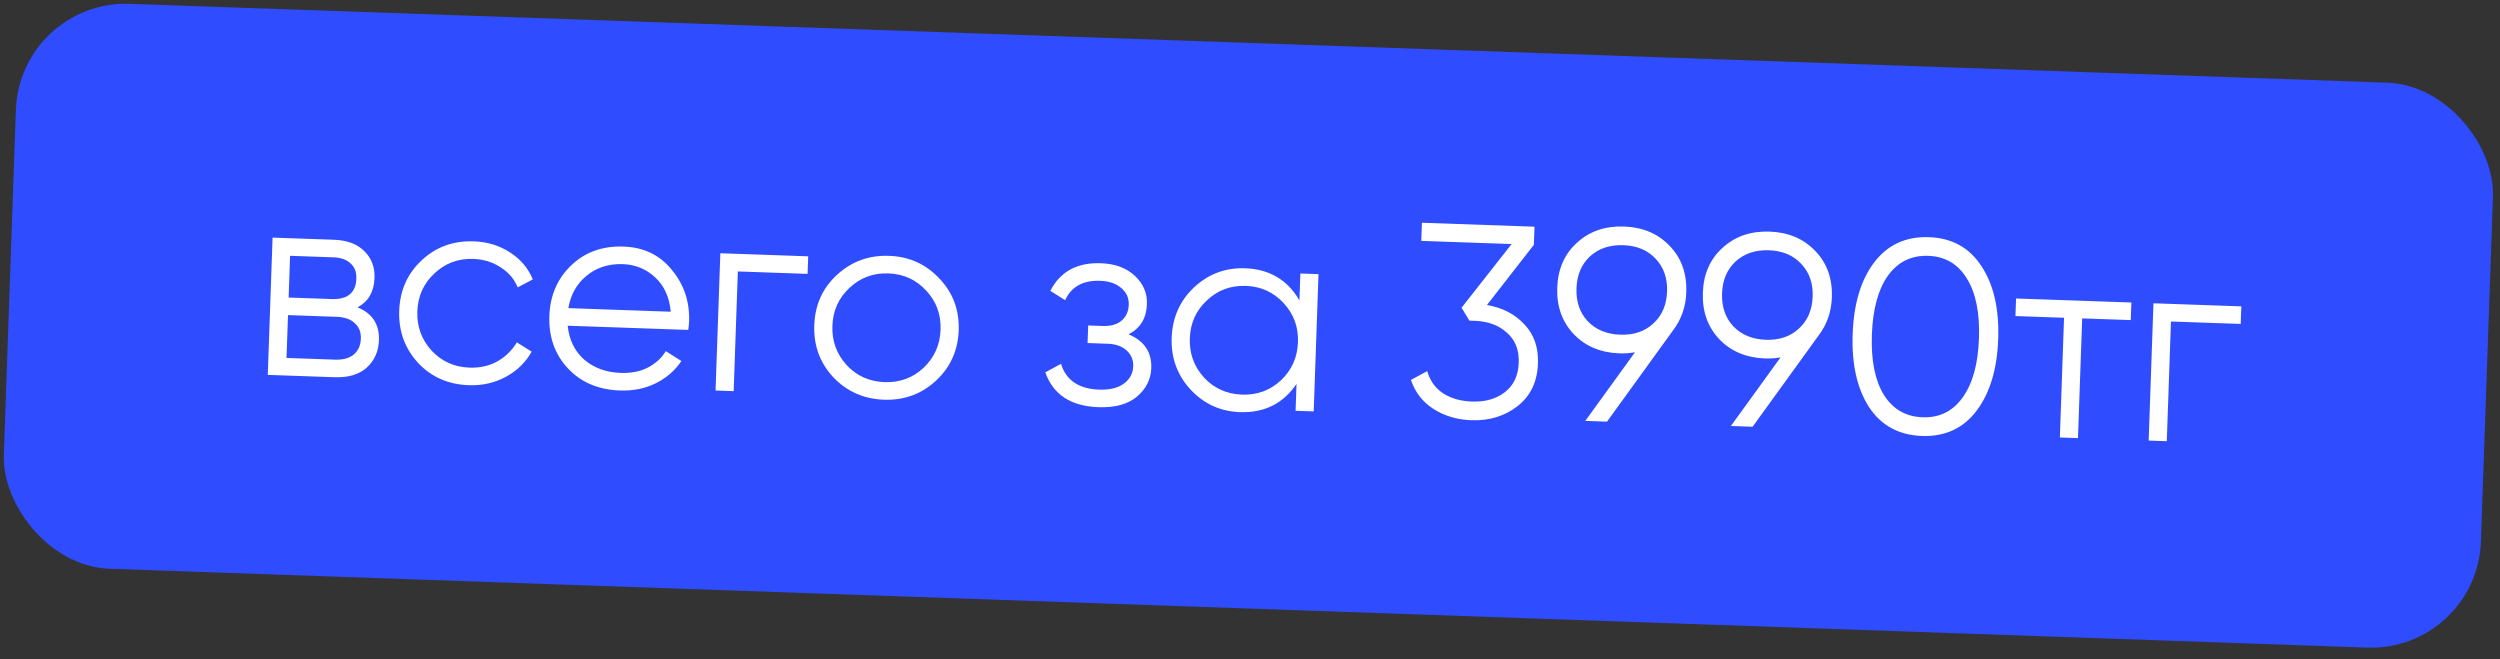
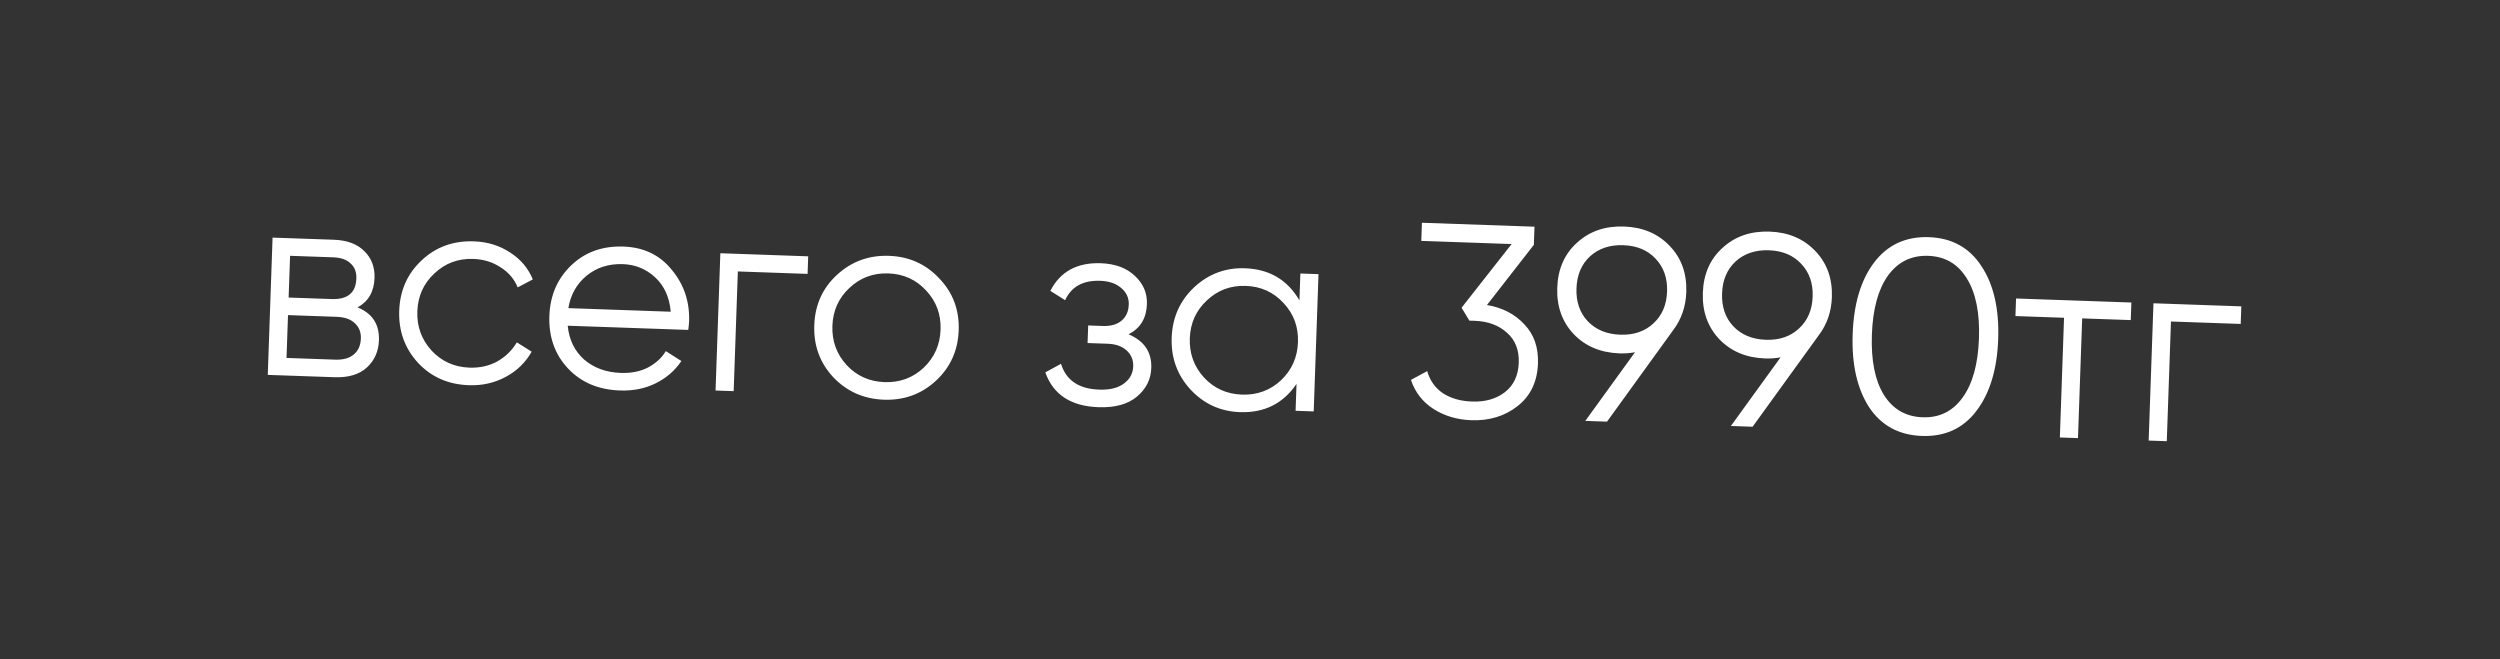
<svg xmlns="http://www.w3.org/2000/svg" width="182" height="48" viewBox="0 0 182 48" fill="none">
  <rect x="0" y="0" width="182" height="48" fill="#333333" stroke="none" />
-   <rect x="1.436" width="180.441" height="41.152" rx="8" transform="rotate(2 1.436 0)" fill="#2F4DFF" />
  <path d="M26.03 22.377C27.109 22.815 27.628 23.613 27.587 24.773C27.559 25.585 27.262 26.249 26.697 26.763C26.146 27.264 25.364 27.497 24.351 27.461L19.494 27.292L19.843 17.298L24.301 17.453C25.273 17.487 26.017 17.767 26.533 18.292C27.049 18.803 27.293 19.452 27.265 20.239C27.23 21.238 26.819 21.951 26.03 22.377ZM24.256 18.733L21.118 18.623L21.012 21.661L24.15 21.771C25.309 21.811 25.907 21.312 25.943 20.273C25.96 19.806 25.819 19.441 25.521 19.177C25.237 18.9 24.816 18.752 24.256 18.733ZM24.396 26.182C24.982 26.203 25.434 26.078 25.75 25.809C26.079 25.54 26.253 25.153 26.271 24.647C26.287 24.18 26.14 23.808 25.829 23.53C25.533 23.24 25.091 23.084 24.505 23.064L20.967 22.94L20.858 26.058L24.396 26.182ZM34.137 28.043C32.631 27.991 31.396 27.447 30.432 26.413C29.468 25.365 29.012 24.102 29.063 22.623C29.115 21.144 29.658 19.922 30.692 18.957C31.727 17.98 32.997 17.517 34.503 17.57C35.489 17.604 36.367 17.875 37.136 18.382C37.906 18.876 38.457 19.529 38.789 20.341L37.688 20.923C37.442 20.314 37.026 19.826 36.438 19.458C35.864 19.078 35.204 18.875 34.458 18.849C33.352 18.81 32.406 19.164 31.619 19.91C30.833 20.643 30.421 21.563 30.382 22.669C30.344 23.775 30.691 24.727 31.423 25.527C32.156 26.313 33.076 26.725 34.182 26.764C34.928 26.79 35.6 26.64 36.199 26.314C36.798 25.975 37.274 25.511 37.628 24.923L38.705 25.601C38.264 26.386 37.636 26.998 36.82 27.436C36.004 27.875 35.11 28.077 34.137 28.043ZM45.394 17.95C46.873 18.002 48.047 18.57 48.916 19.654C49.8 20.725 50.216 21.974 50.166 23.4C50.161 23.546 50.141 23.752 50.105 24.018L41.33 23.712C41.428 24.729 41.826 25.55 42.525 26.175C43.237 26.787 44.127 27.111 45.193 27.148C45.952 27.175 46.61 27.044 47.167 26.757C47.738 26.457 48.172 26.058 48.47 25.562L49.605 26.282C49.141 26.973 48.522 27.512 47.748 27.898C46.974 28.285 46.101 28.461 45.128 28.427C43.556 28.372 42.294 27.834 41.342 26.814C40.39 25.793 39.941 24.524 39.994 23.005C40.046 21.512 40.576 20.283 41.584 19.318C42.591 18.352 43.861 17.896 45.394 17.95ZM45.349 19.229C44.31 19.193 43.426 19.476 42.698 20.077C41.983 20.666 41.542 21.451 41.375 22.432L48.83 22.693C48.734 21.635 48.356 20.802 47.697 20.192C47.038 19.582 46.255 19.261 45.349 19.229ZM58.837 18.66L58.792 19.939L53.715 19.761L53.411 28.476L52.092 28.43L52.441 18.436L58.837 18.66ZM68.123 27.729C67.076 28.693 65.819 29.149 64.353 29.098C62.887 29.047 61.659 28.504 60.668 27.469C59.69 26.421 59.227 25.157 59.279 23.678C59.331 22.199 59.88 20.977 60.928 20.013C61.989 19.036 63.253 18.573 64.719 18.625C66.185 18.676 67.406 19.226 68.383 20.274C69.375 21.309 69.844 22.566 69.793 24.045C69.741 25.524 69.184 26.752 68.123 27.729ZM61.639 26.582C62.372 27.368 63.292 27.78 64.398 27.819C65.504 27.858 66.45 27.511 67.236 26.777C68.022 26.031 68.435 25.105 68.474 23.999C68.512 22.893 68.165 21.947 67.432 21.161C66.699 20.362 65.78 19.943 64.674 19.904C63.568 19.865 62.622 20.219 61.835 20.965C61.049 21.698 60.637 22.618 60.598 23.724C60.56 24.83 60.907 25.783 61.639 26.582ZM82.159 24.337C83.303 24.817 83.855 25.637 83.814 26.796C83.785 27.622 83.434 28.317 82.761 28.881C82.101 29.431 81.172 29.686 79.972 29.644C77.96 29.573 76.669 28.728 76.099 27.107L77.241 26.486C77.613 27.687 78.538 28.313 80.017 28.365C80.79 28.392 81.389 28.246 81.814 27.927C82.251 27.609 82.48 27.19 82.498 26.67C82.514 26.204 82.354 25.818 82.018 25.513C81.682 25.207 81.22 25.044 80.634 25.024L79.175 24.973L79.22 23.694L80.279 23.731C80.852 23.751 81.303 23.627 81.633 23.358C81.976 23.076 82.157 22.682 82.174 22.176C82.191 21.696 82.012 21.297 81.636 20.977C81.261 20.643 80.747 20.465 80.094 20.442C78.841 20.399 77.991 20.869 77.543 21.854L76.466 21.176C77.182 19.774 78.406 19.103 80.138 19.163C81.191 19.2 82.021 19.509 82.627 20.091C83.235 20.659 83.524 21.343 83.496 22.142C83.461 23.168 83.015 23.9 82.159 24.337ZM94.667 19.911L95.987 19.957L95.638 29.951L94.318 29.905L94.387 27.946C93.416 29.38 92.045 30.065 90.272 30.003C88.847 29.954 87.645 29.405 86.668 28.357C85.704 27.309 85.247 26.052 85.298 24.587C85.35 23.121 85.893 21.899 86.927 20.921C87.975 19.944 89.212 19.48 90.638 19.53C92.41 19.592 93.731 20.372 94.599 21.869L94.667 19.911ZM87.659 27.491C88.391 28.277 89.311 28.689 90.417 28.728C91.523 28.766 92.469 28.419 93.255 27.686C94.042 26.94 94.454 26.014 94.493 24.908C94.531 23.802 94.184 22.856 93.451 22.07C92.719 21.27 91.799 20.851 90.693 20.813C89.587 20.774 88.641 21.128 87.855 21.874C87.069 22.607 86.656 23.527 86.618 24.633C86.579 25.739 86.926 26.691 87.659 27.491ZM108.25 22.206C109.365 22.392 110.269 22.857 110.963 23.602C111.672 24.334 112.005 25.286 111.964 26.458C111.918 27.791 111.421 28.828 110.475 29.568C109.542 30.296 108.423 30.637 107.117 30.592C106.078 30.555 105.16 30.283 104.364 29.775C103.568 29.267 103.019 28.561 102.717 27.656L103.9 27.017C104.102 27.718 104.49 28.259 105.064 28.639C105.638 29.006 106.338 29.204 107.164 29.233C108.124 29.266 108.919 29.04 109.55 28.555C110.194 28.058 110.532 27.342 110.565 26.41C110.598 25.477 110.31 24.746 109.701 24.218C109.106 23.677 108.329 23.39 107.37 23.356L107.37 23.336L107.35 23.355L106.97 23.342L106.402 22.402L110.046 17.766L103.47 17.537L103.516 16.217L111.711 16.503L111.665 17.823L108.25 22.206ZM122.762 21.272C122.725 22.325 122.406 23.247 121.805 24.04L116.99 30.696L115.41 30.641L119.027 25.644C118.664 25.712 118.29 25.739 117.904 25.725C116.531 25.677 115.42 25.212 114.57 24.328C113.721 23.431 113.32 22.303 113.368 20.944C113.415 19.585 113.893 18.494 114.803 17.672C115.712 16.837 116.854 16.443 118.226 16.491C119.599 16.539 120.709 17.011 121.559 17.908C122.408 18.791 122.809 19.913 122.762 21.272ZM115.749 18.666C115.128 19.244 114.801 20.02 114.767 20.993C114.733 21.966 115.005 22.762 115.584 23.383C116.176 24.004 116.965 24.332 117.951 24.366C118.937 24.4 119.74 24.128 120.361 23.55C120.995 22.971 121.329 22.196 121.363 21.223C121.397 20.25 121.118 19.453 120.526 18.832C119.947 18.212 119.165 17.884 118.179 17.85C117.192 17.816 116.383 18.087 115.749 18.666ZM133.361 21.642C133.324 22.695 133.005 23.618 132.404 24.41L127.589 31.066L126.009 31.011L129.626 26.015C129.263 26.082 128.889 26.109 128.503 26.095C127.13 26.047 126.019 25.582 125.169 24.698C124.32 23.801 123.919 22.673 123.967 21.314C124.014 19.955 124.492 18.864 125.402 18.042C126.311 17.207 127.453 16.813 128.825 16.861C130.198 16.909 131.308 17.381 132.158 18.278C133.007 19.162 133.408 20.283 133.361 21.642ZM126.348 19.036C125.727 19.614 125.4 20.39 125.366 21.363C125.332 22.336 125.604 23.132 126.183 23.753C126.775 24.374 127.564 24.702 128.55 24.736C129.536 24.771 130.339 24.498 130.96 23.92C131.594 23.341 131.928 22.566 131.962 21.593C131.996 20.62 131.717 19.824 131.125 19.203C130.546 18.582 129.764 18.255 128.778 18.22C127.792 18.186 126.982 18.458 126.348 19.036ZM143.884 29.914C142.919 31.188 141.597 31.796 139.918 31.737C138.239 31.678 136.956 30.98 136.069 29.642C135.196 28.29 134.797 26.515 134.874 24.317C134.951 22.118 135.472 20.382 136.437 19.108C137.416 17.821 138.744 17.207 140.423 17.266C142.102 17.325 143.379 18.029 144.252 19.381C145.139 20.719 145.544 22.488 145.468 24.686C145.391 26.885 144.863 28.628 143.884 29.914ZM137.141 28.738C137.798 29.789 138.74 30.335 139.966 30.378C141.191 30.421 142.162 29.941 142.878 28.939C143.606 27.937 144.003 26.503 144.068 24.638C144.134 22.772 143.838 21.314 143.18 20.264C142.537 19.214 141.602 18.668 140.376 18.625C139.15 18.582 138.173 19.062 137.444 20.064C136.729 21.066 136.338 22.5 136.273 24.365C136.208 26.231 136.497 27.689 137.141 28.738ZM155.164 22.023L155.119 23.302L151.582 23.179L151.277 31.894L149.958 31.848L150.262 23.133L146.724 23.009L146.769 21.73L155.164 22.023ZM163.168 22.303L163.123 23.582L158.046 23.405L157.742 32.119L156.423 32.073L156.772 22.079L163.168 22.303Z" fill="white" />
</svg>